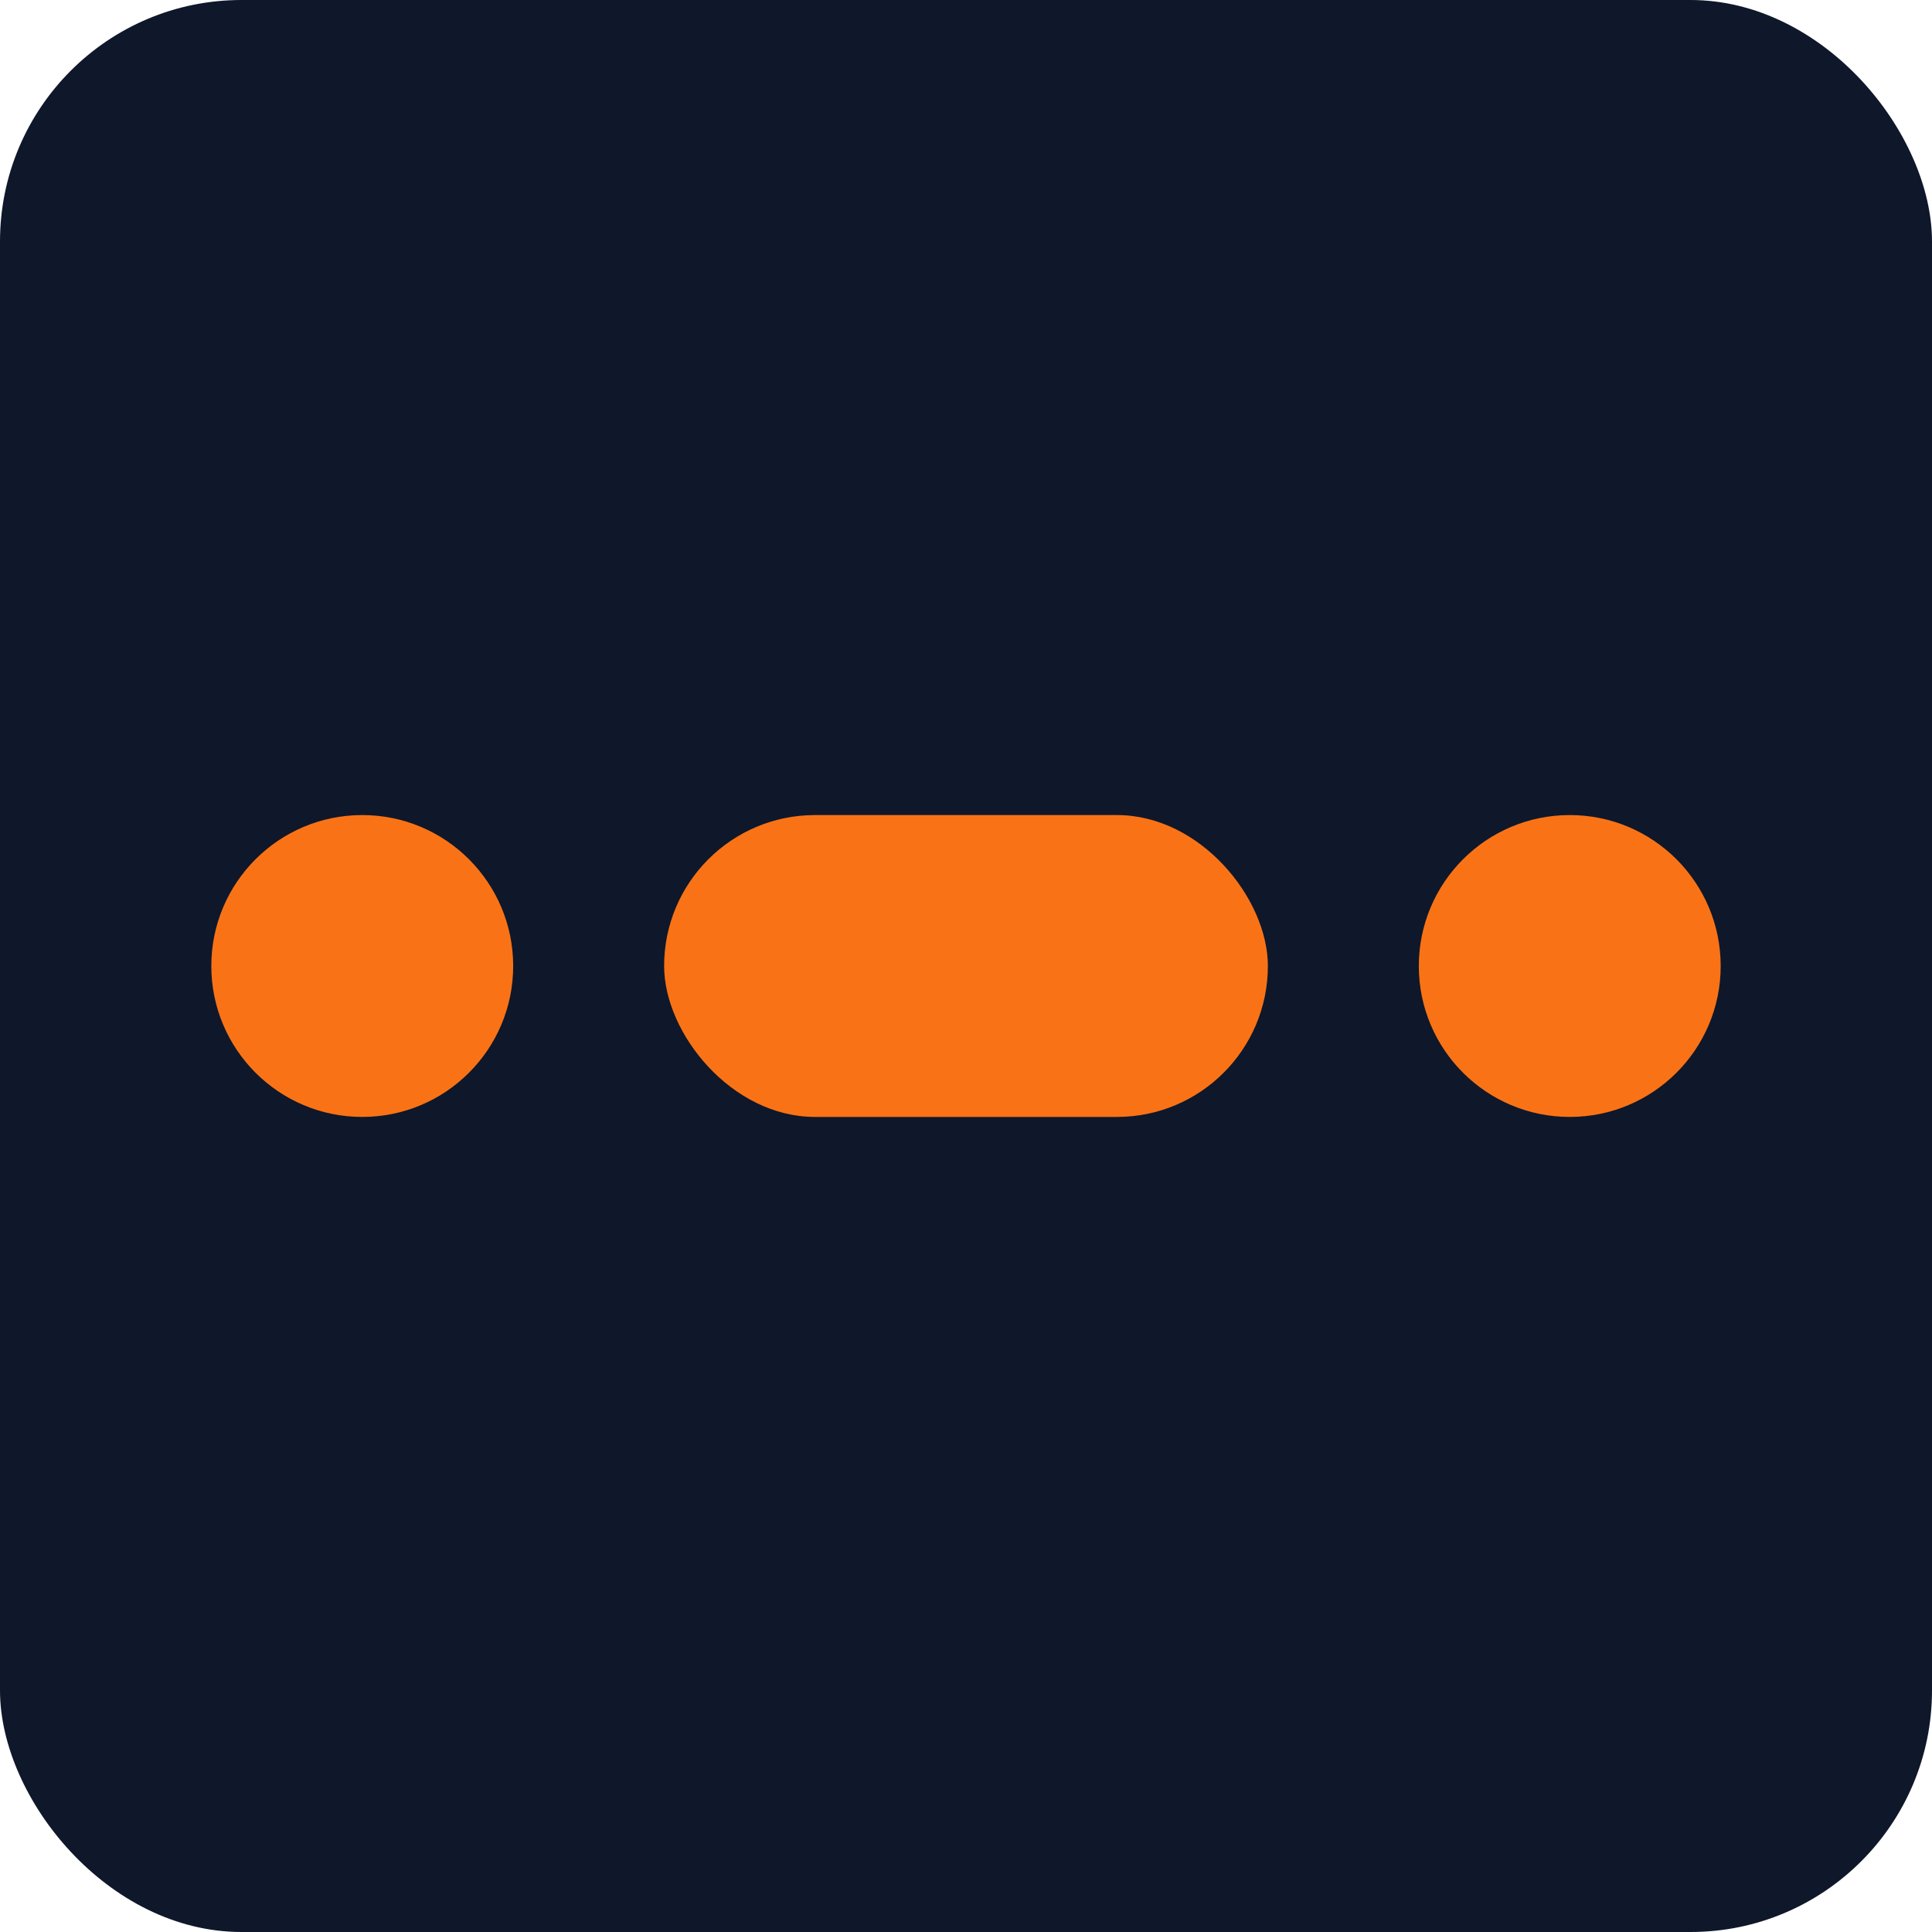
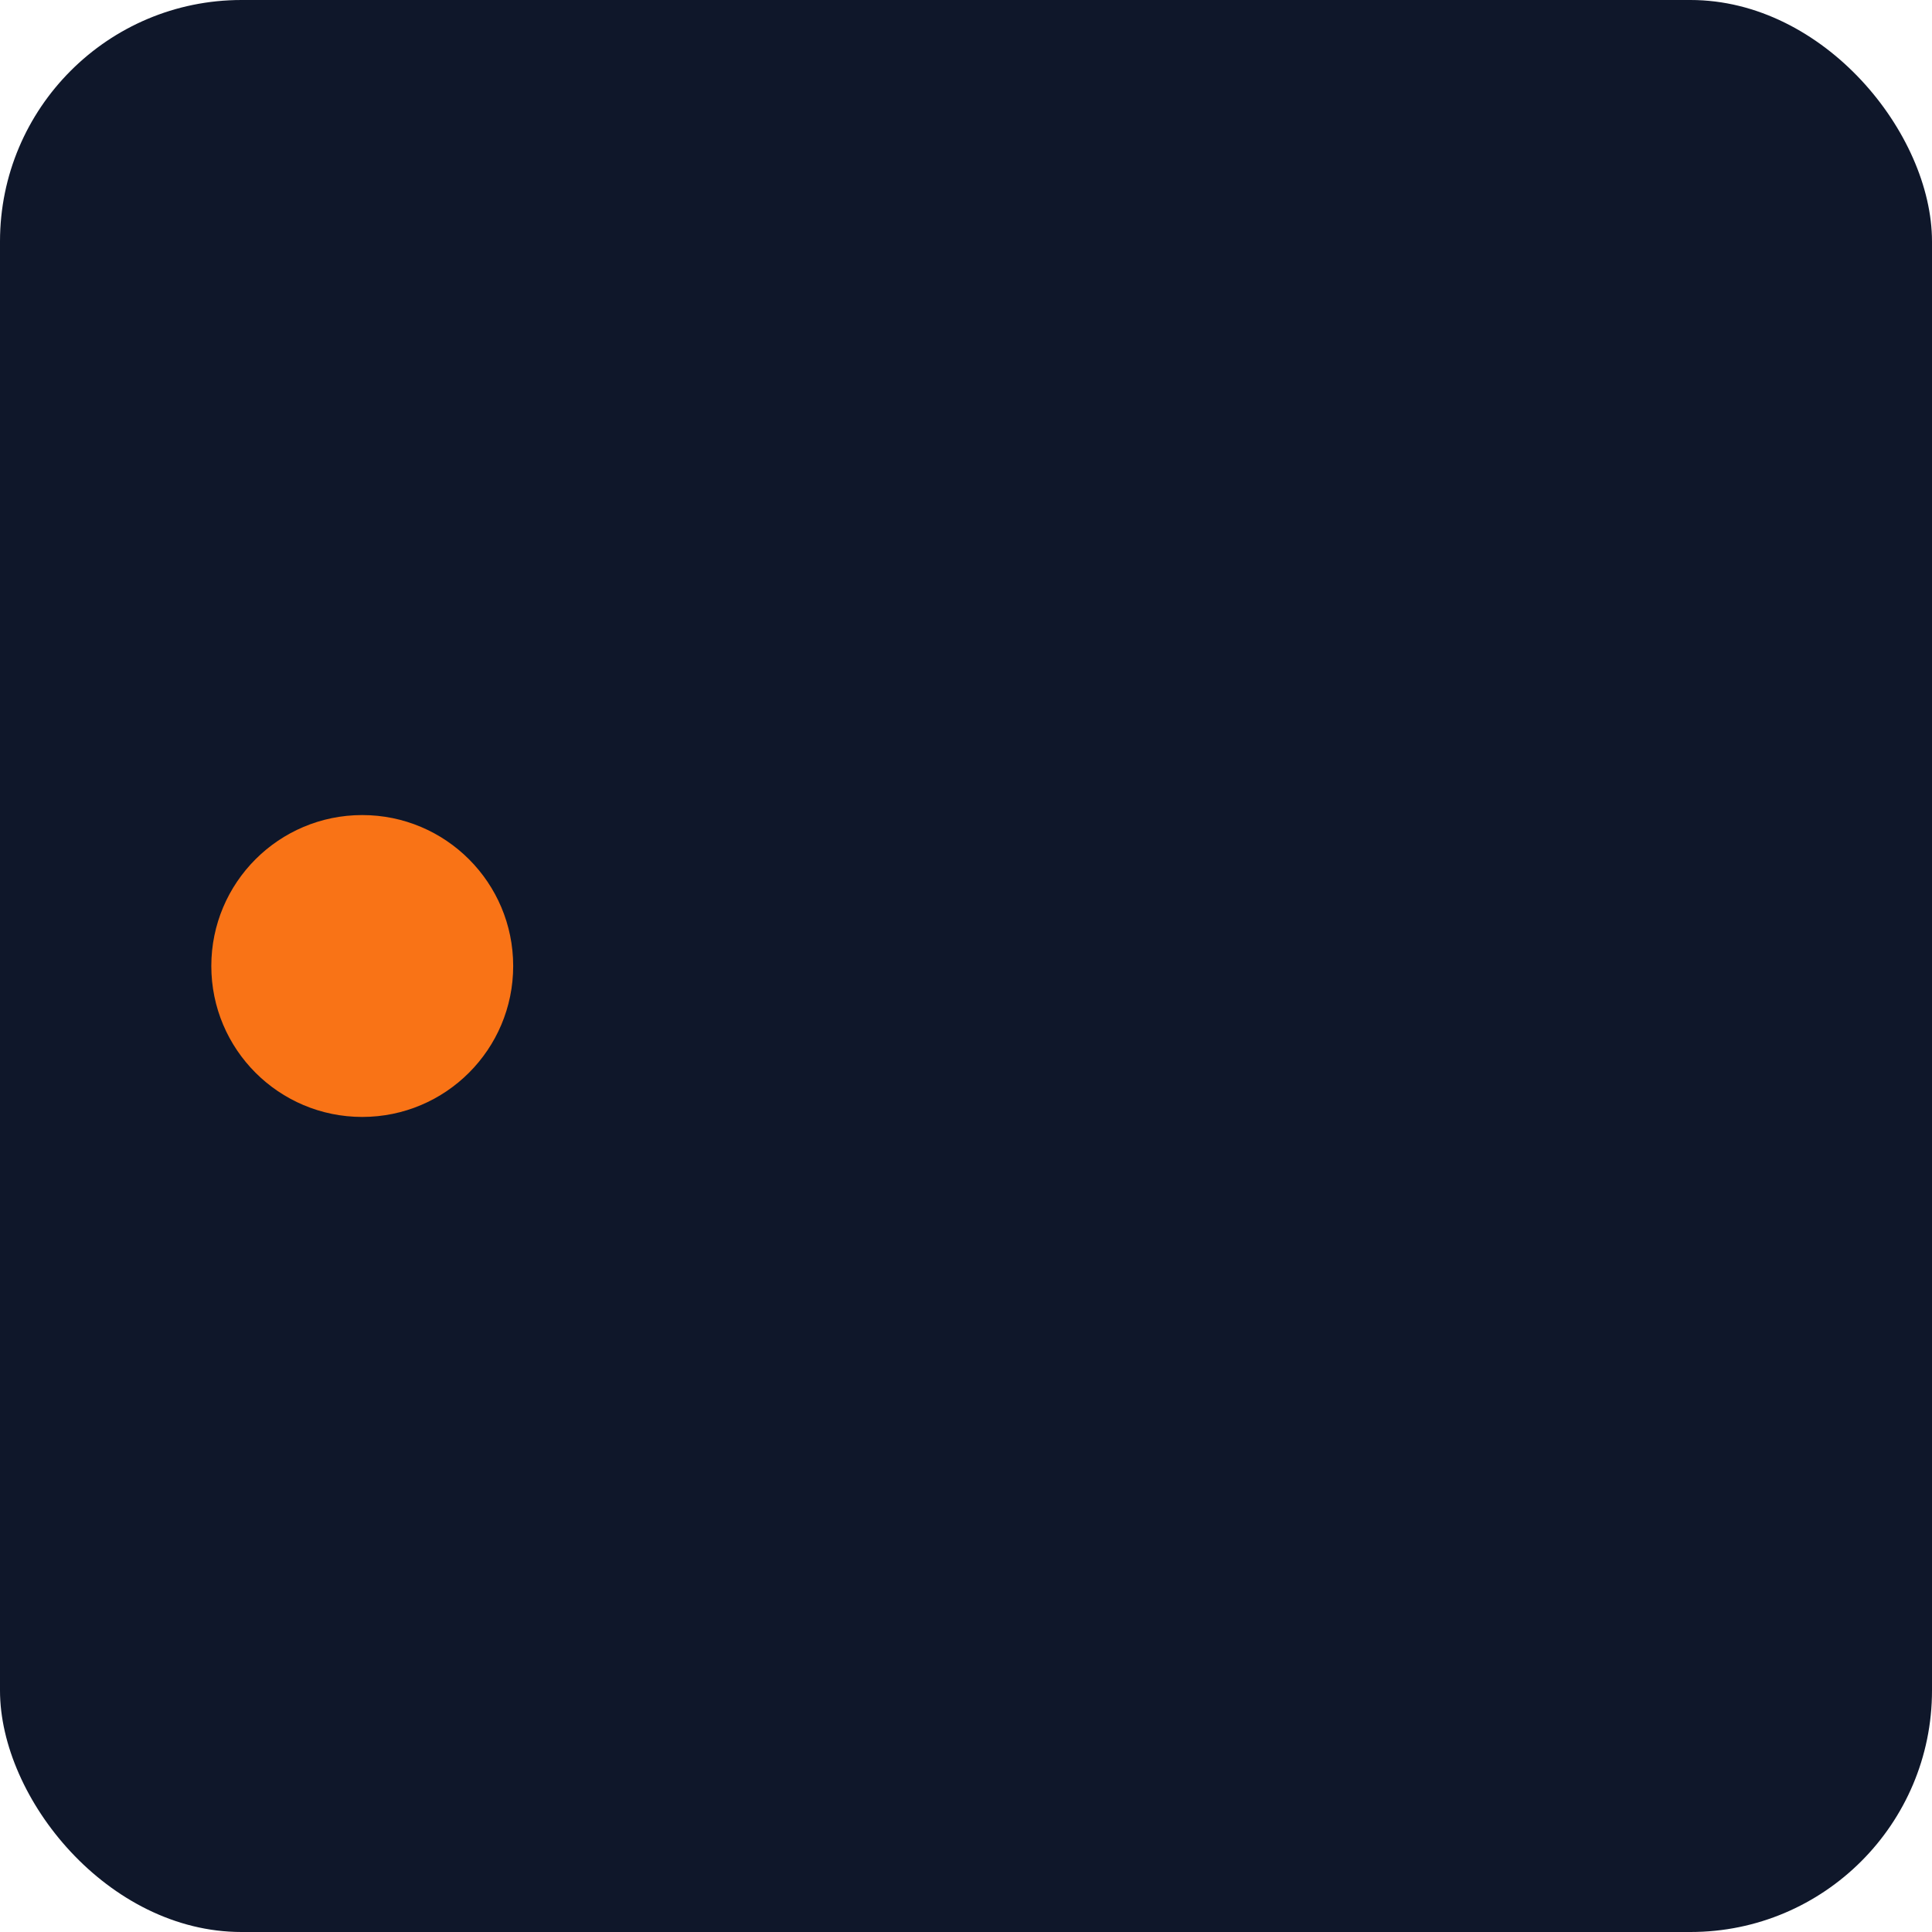
<svg xmlns="http://www.w3.org/2000/svg" viewBox="0 0 32 32" width="32" height="32">
  <rect width="32" height="32" fill="#0f172a" rx="4" />
  <circle cx="6" cy="16" r="2.5" fill="#f97316" />
-   <rect x="11" y="13.5" width="10" height="5" fill="#f97316" rx="2.5" />
-   <circle cx="26" cy="16" r="2.5" fill="#f97316" />
</svg>